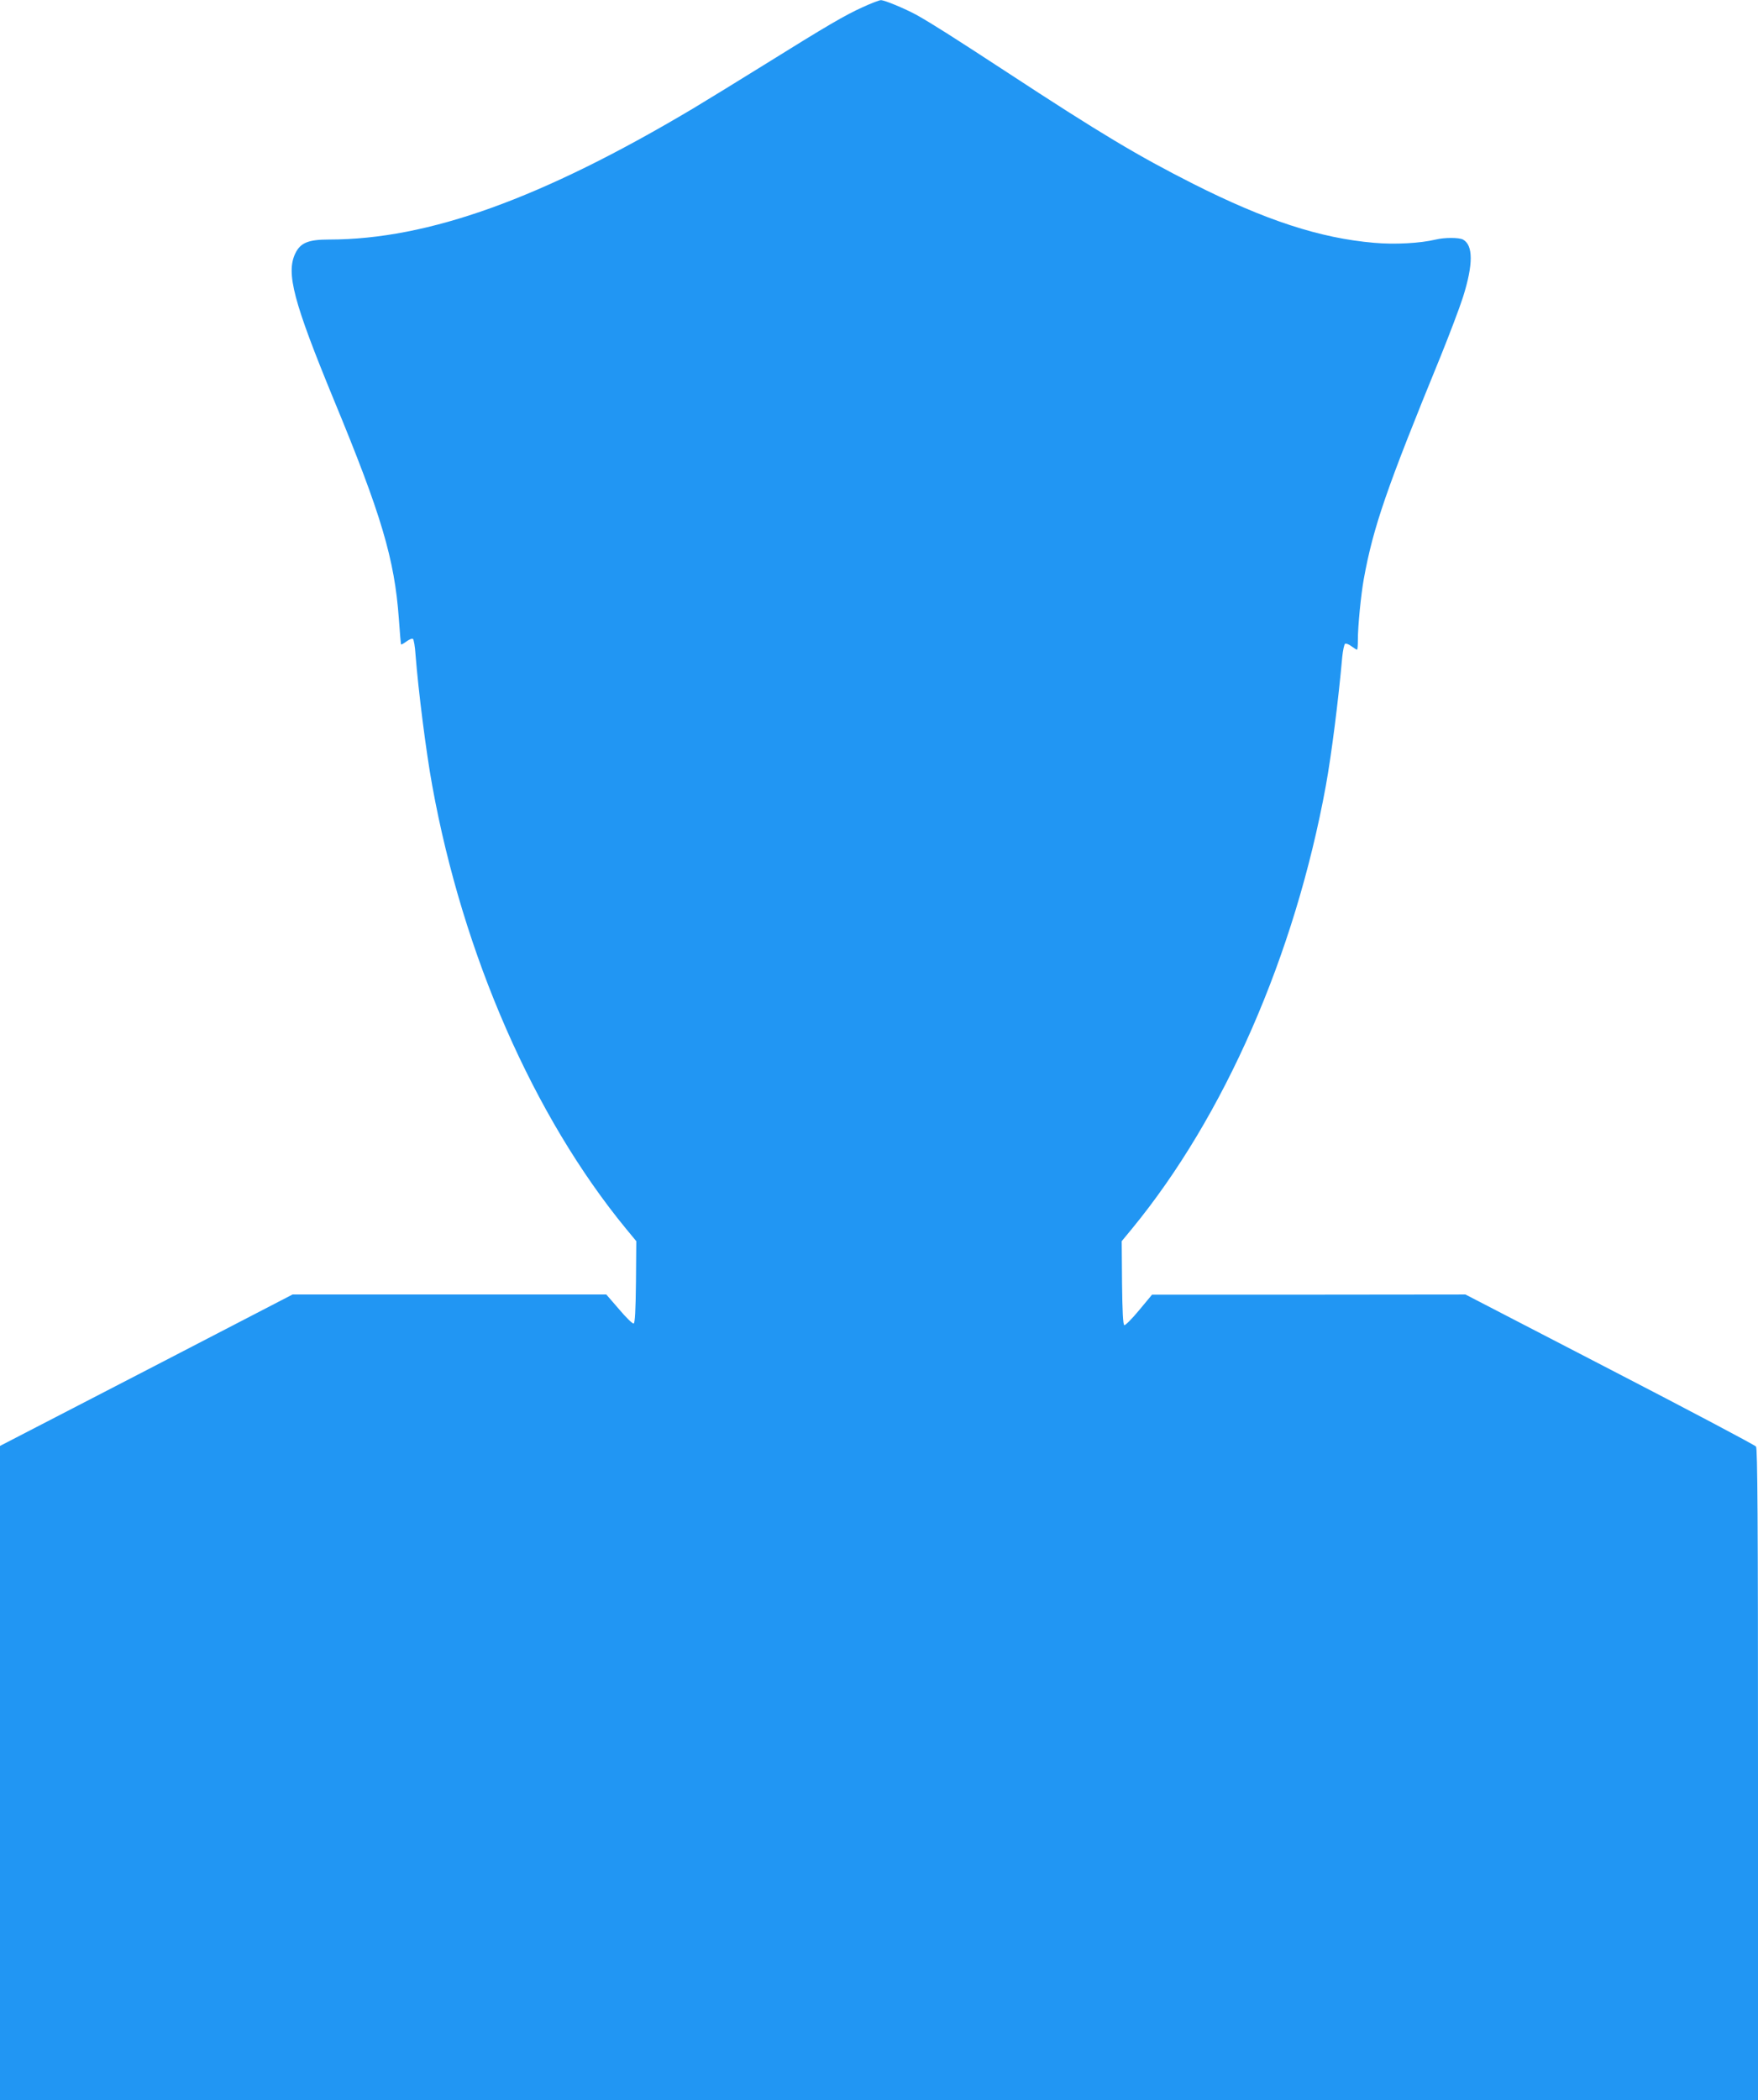
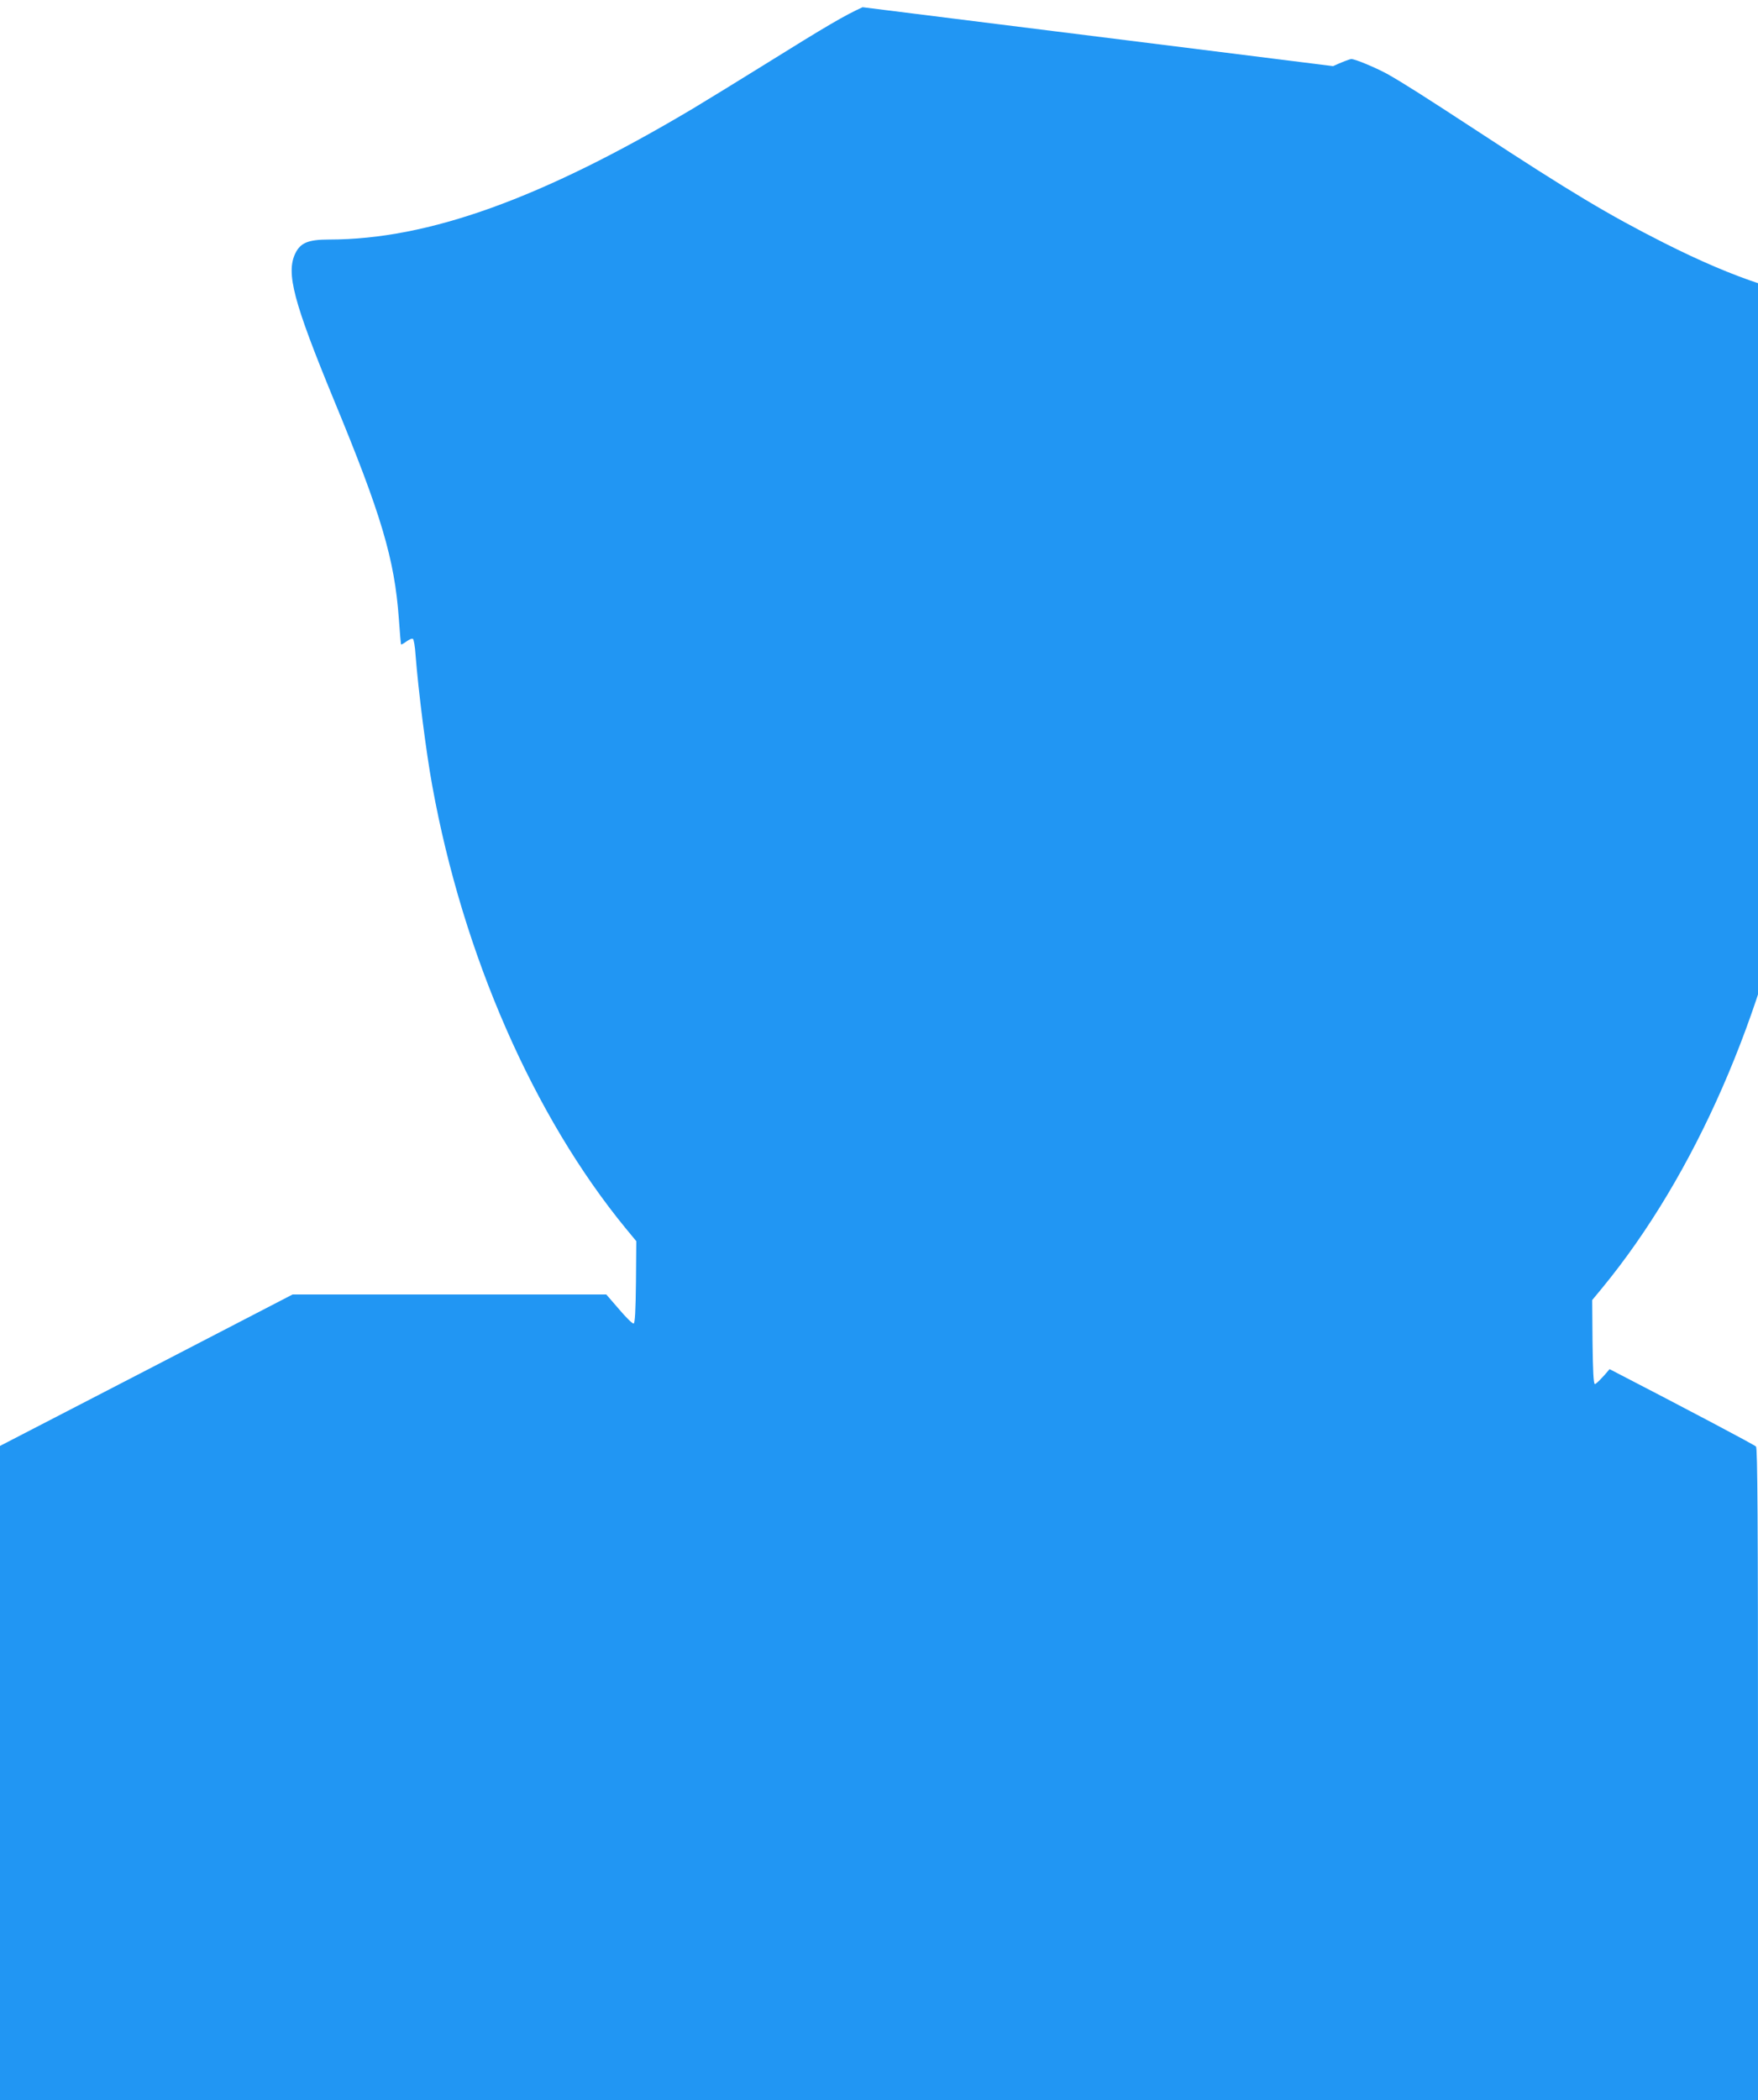
<svg xmlns="http://www.w3.org/2000/svg" version="1.0" width="1072pt" height="1280pt" viewBox="0 0 1072 1280" preserveAspectRatio="xMidYMid meet">
  <g transform="translate(0,1280) scale(0.1,-0.1)" fill="#2196f3" stroke="none">
-     <path d="M5260 12756 c-108 -49 -213 -110 -600 -351 -151 -94 -347 -214 -435 -267 -923 -549 -1614 -798 -2219 -798 -126 0 -174 -20 -205 -84 -58 -120 -12 -294 236 -896 288 -696 369 -968 395 -1330 6 -85 12 -157 14 -158 1 -2 16 6 32 18 17 12 34 20 40 16 5 -3 13 -47 16 -98 17 -217 64 -591 102 -798 187 -1029 618 -2014 1182 -2700 l62 -75 -2 -249 c-2 -176 -6 -250 -14 -253 -7 -2 -47 37 -89 87 l-78 90 -956 0 -957 0 -892 -462 -892 -461 0 -1994 0 -1993 5360 0 5360 0 0 1983 c0 1571 -3 1987 -12 2000 -7 9 -409 222 -893 472 l-879 455 -956 -1 -955 0 -79 -95 c-43 -52 -84 -93 -90 -91 -8 3 -12 82 -14 258 l-2 254 62 75 c564 686 994 1669 1183 2702 34 188 76 516 100 786 4 39 12 75 17 78 5 4 23 -3 39 -15 15 -11 31 -21 34 -21 3 0 5 26 5 58 0 87 19 277 36 372 58 319 139 553 469 1359 52 129 114 291 136 360 63 199 63 317 0 351 -24 13 -113 13 -166 0 -95 -23 -252 -31 -375 -20 -330 28 -663 137 -1105 360 -336 170 -564 306 -1135 680 -326 213 -455 295 -551 349 -70 38 -196 91 -218 90 -9 0 -59 -19 -111 -43z" />
+     <path d="M5260 12756 c-108 -49 -213 -110 -600 -351 -151 -94 -347 -214 -435 -267 -923 -549 -1614 -798 -2219 -798 -126 0 -174 -20 -205 -84 -58 -120 -12 -294 236 -896 288 -696 369 -968 395 -1330 6 -85 12 -157 14 -158 1 -2 16 6 32 18 17 12 34 20 40 16 5 -3 13 -47 16 -98 17 -217 64 -591 102 -798 187 -1029 618 -2014 1182 -2700 l62 -75 -2 -249 c-2 -176 -6 -250 -14 -253 -7 -2 -47 37 -89 87 l-78 90 -956 0 -957 0 -892 -462 -892 -461 0 -1994 0 -1993 5360 0 5360 0 0 1983 c0 1571 -3 1987 -12 2000 -7 9 -409 222 -893 472 c-43 -52 -84 -93 -90 -91 -8 3 -12 82 -14 258 l-2 254 62 75 c564 686 994 1669 1183 2702 34 188 76 516 100 786 4 39 12 75 17 78 5 4 23 -3 39 -15 15 -11 31 -21 34 -21 3 0 5 26 5 58 0 87 19 277 36 372 58 319 139 553 469 1359 52 129 114 291 136 360 63 199 63 317 0 351 -24 13 -113 13 -166 0 -95 -23 -252 -31 -375 -20 -330 28 -663 137 -1105 360 -336 170 -564 306 -1135 680 -326 213 -455 295 -551 349 -70 38 -196 91 -218 90 -9 0 -59 -19 -111 -43z" />
  </g>
</svg>